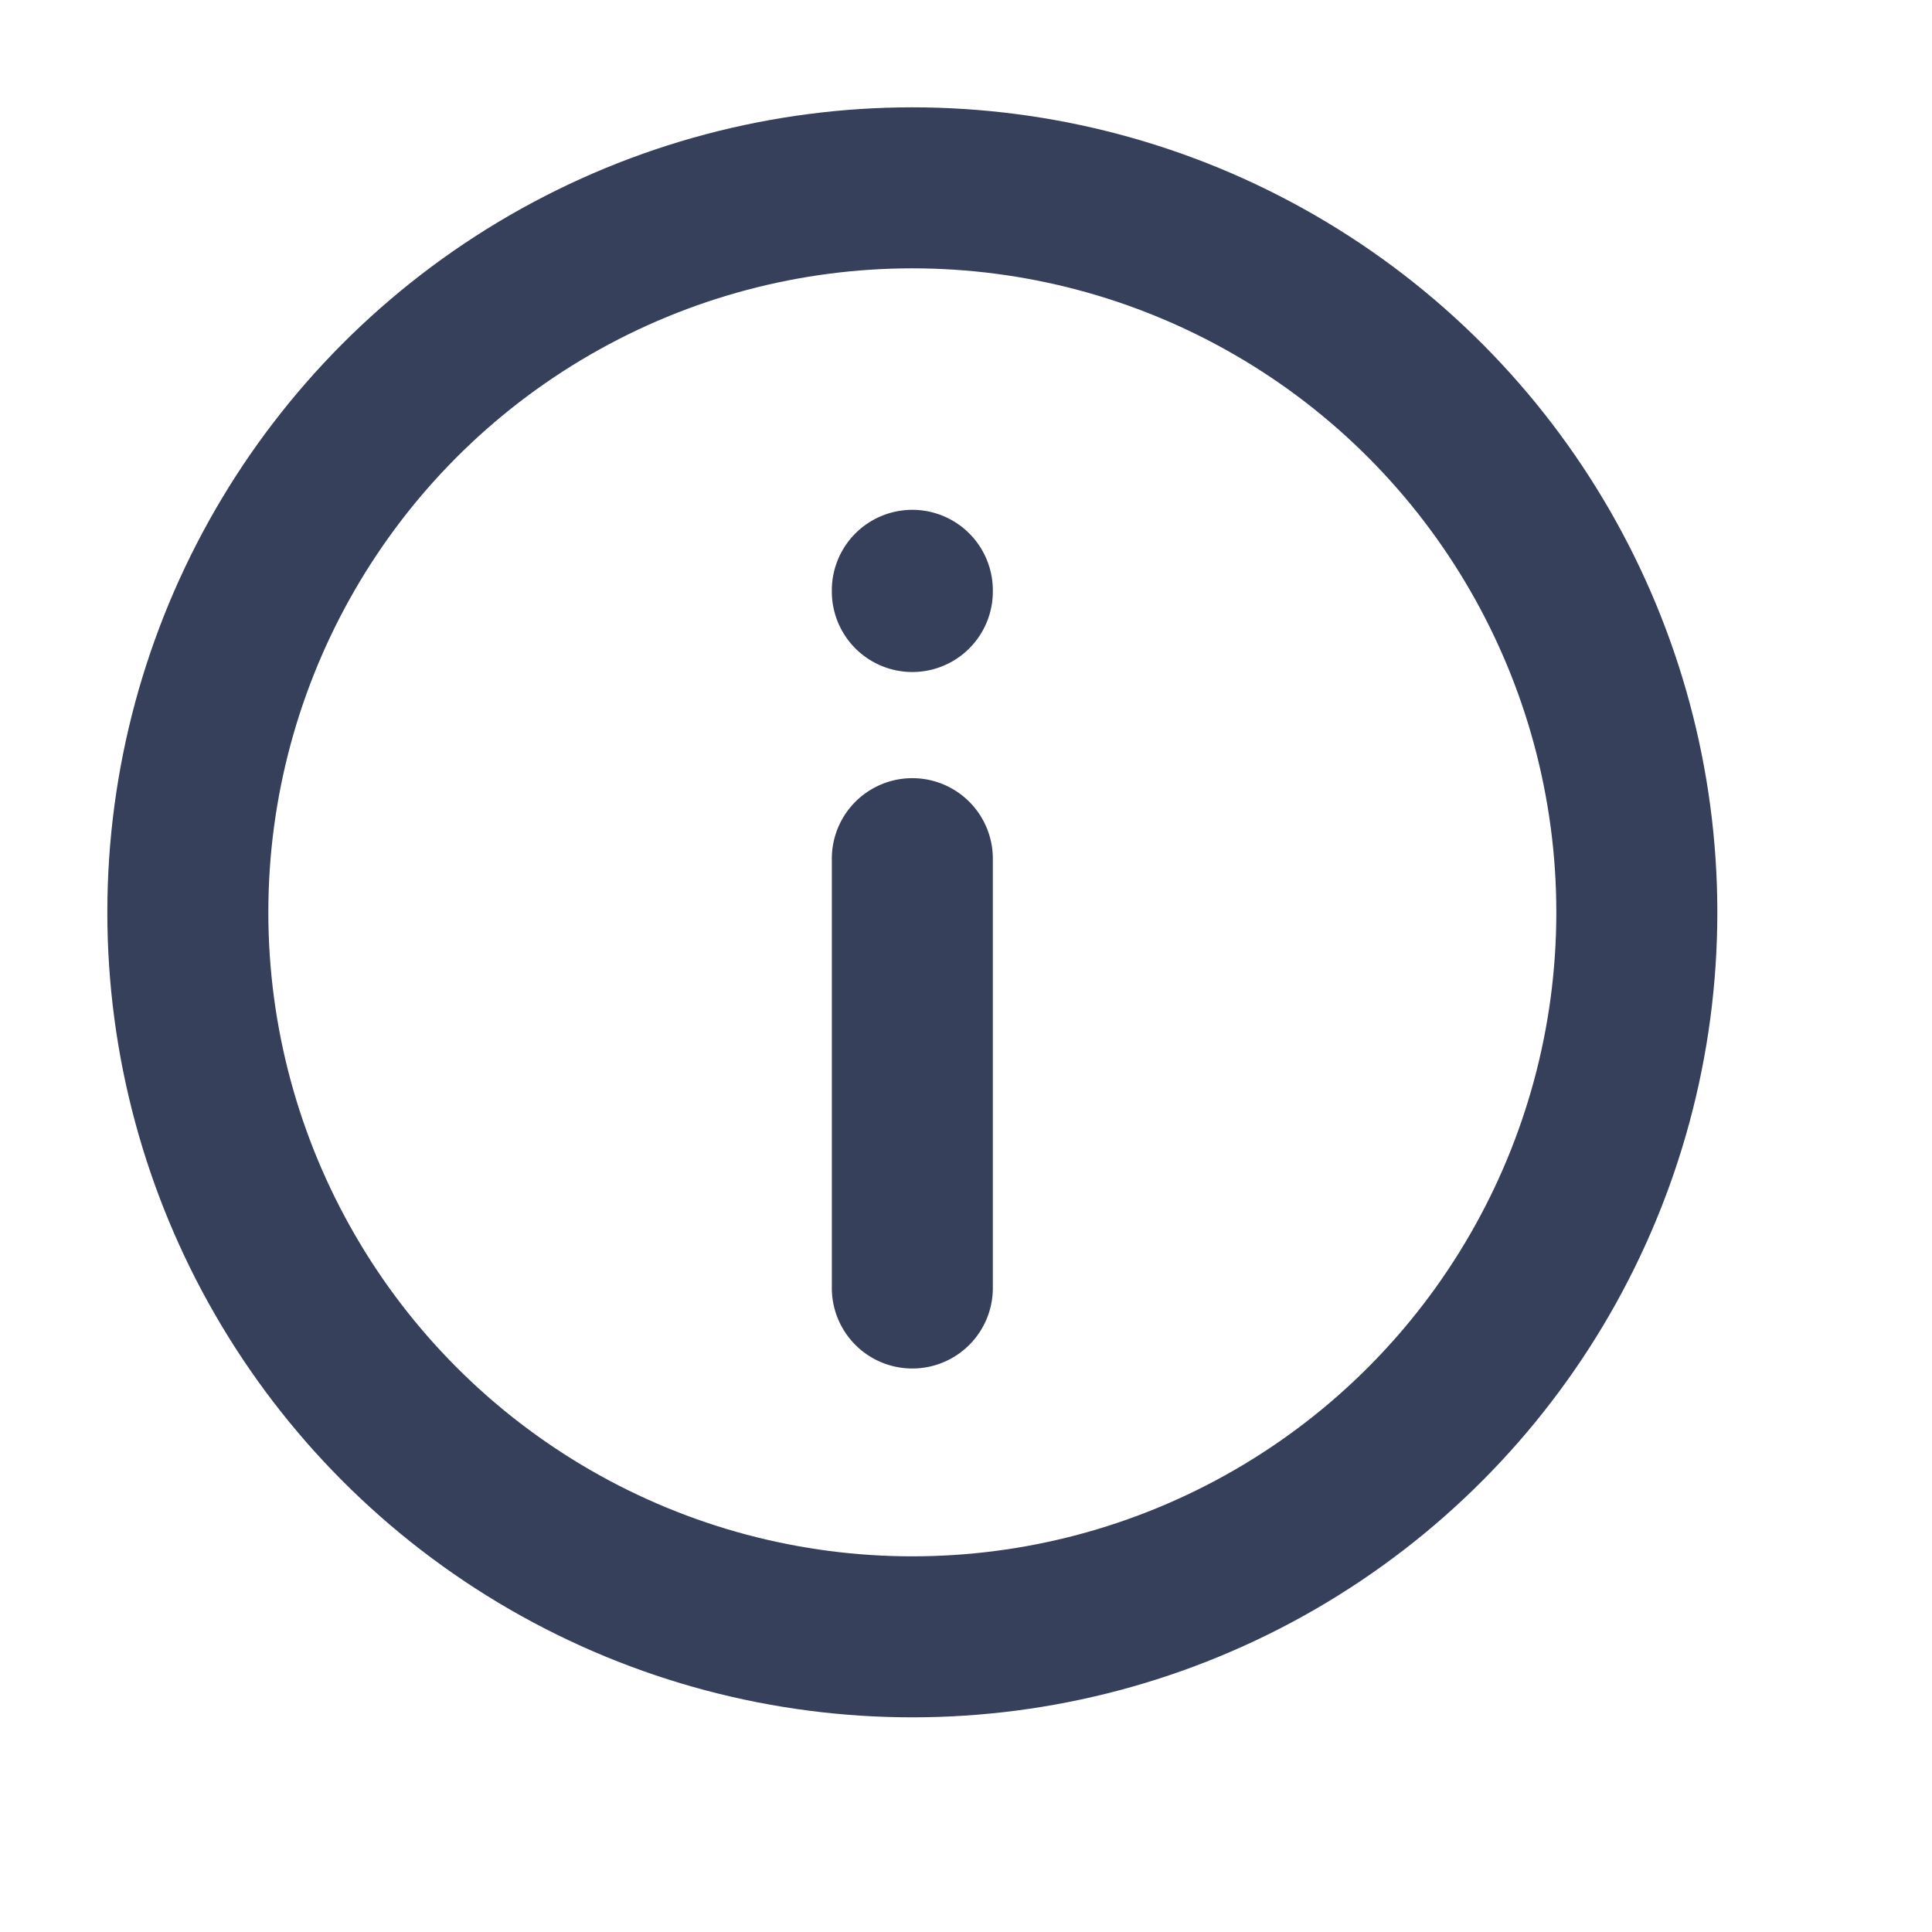
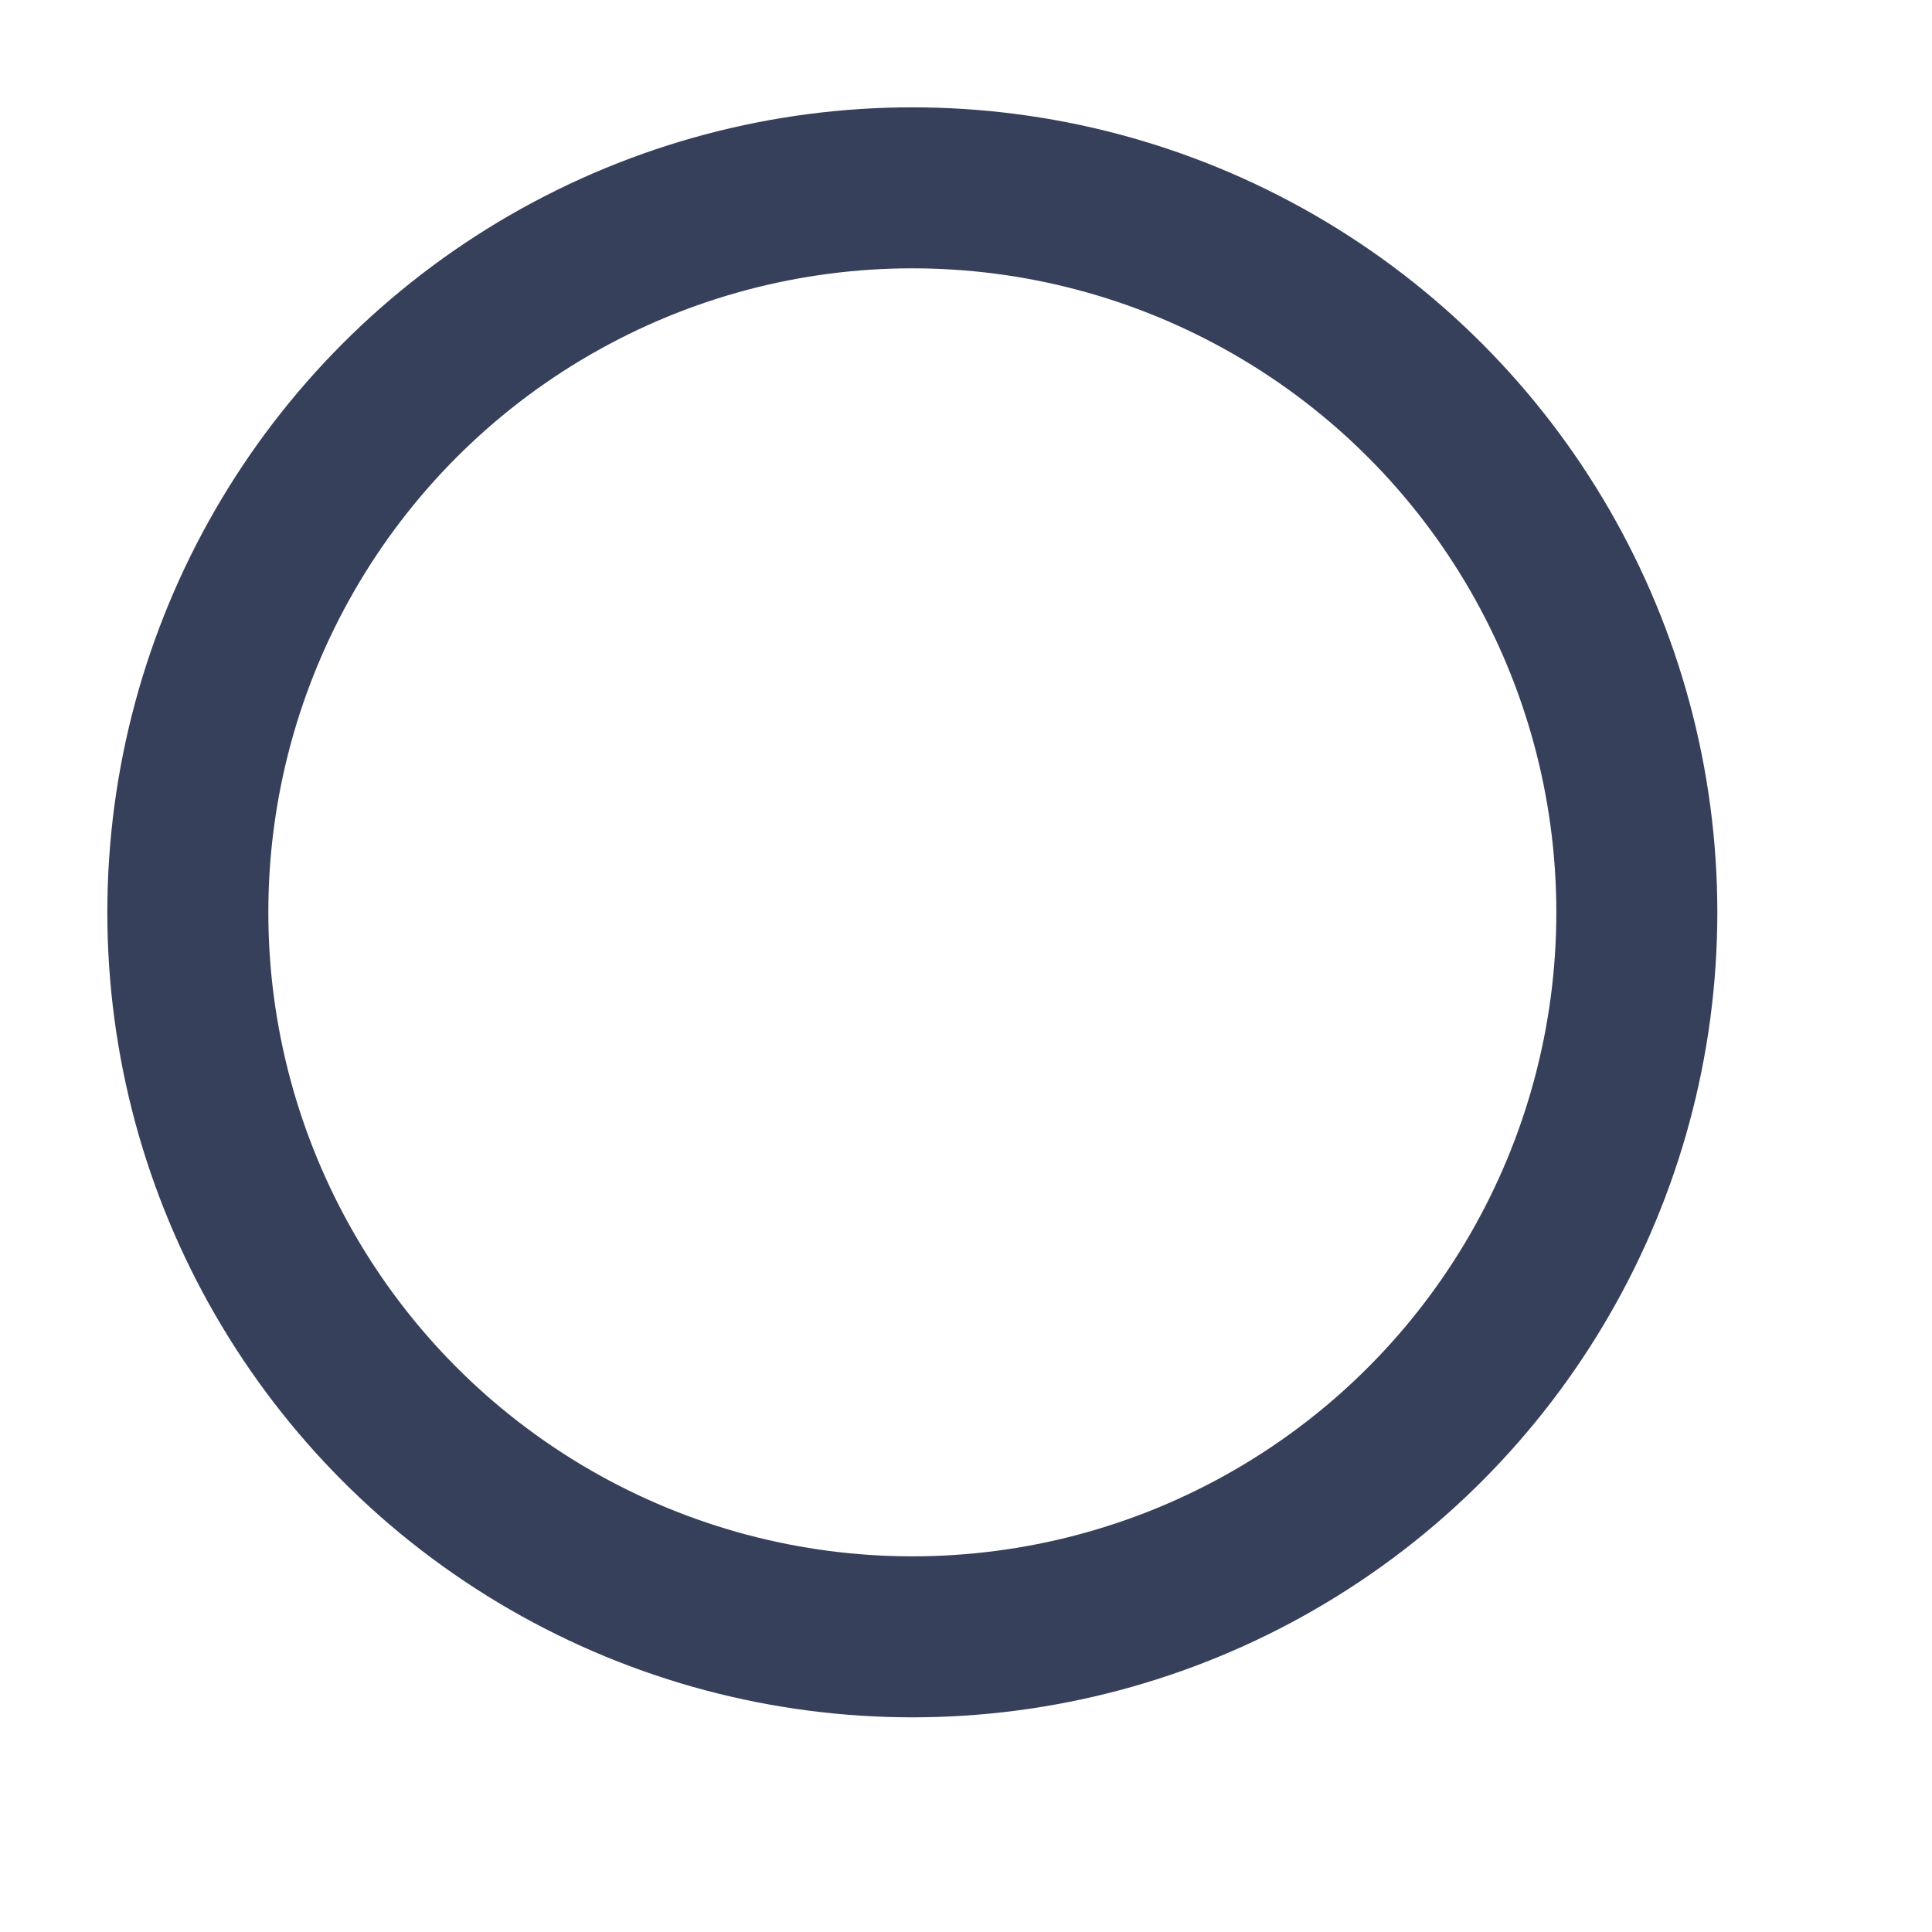
<svg xmlns="http://www.w3.org/2000/svg" width="18" height="18" viewBox="0 0 18 18" fill="none">
-   <path d="M9.25 5.5a.75.75 0 0 0-1.5 0h1.5zm-1.5.011a.75.75 0 0 0 1.5 0h-1.5zm0-.011v.011h1.5V5.5h-1.5zM9.25 8a.75.75 0 0 0-1.5 0h1.5zm-1.5 4a.75.75 0 0 0 1.5 0h-1.5zm0-4v4h1.5V8h-1.5z" fill="#37405B" />
  <circle cx="8.5" cy="8.5" r="6.75" stroke="#37405B" stroke-width="1.5" />
</svg>